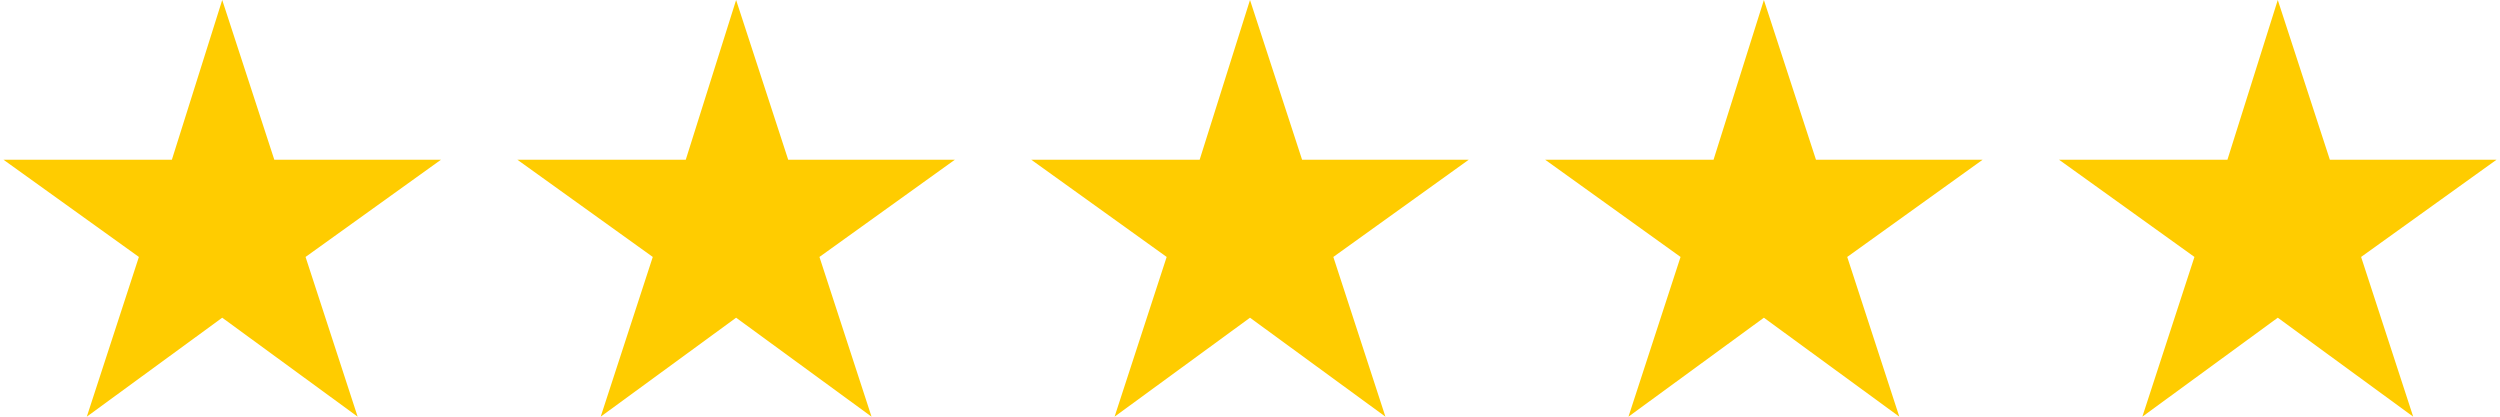
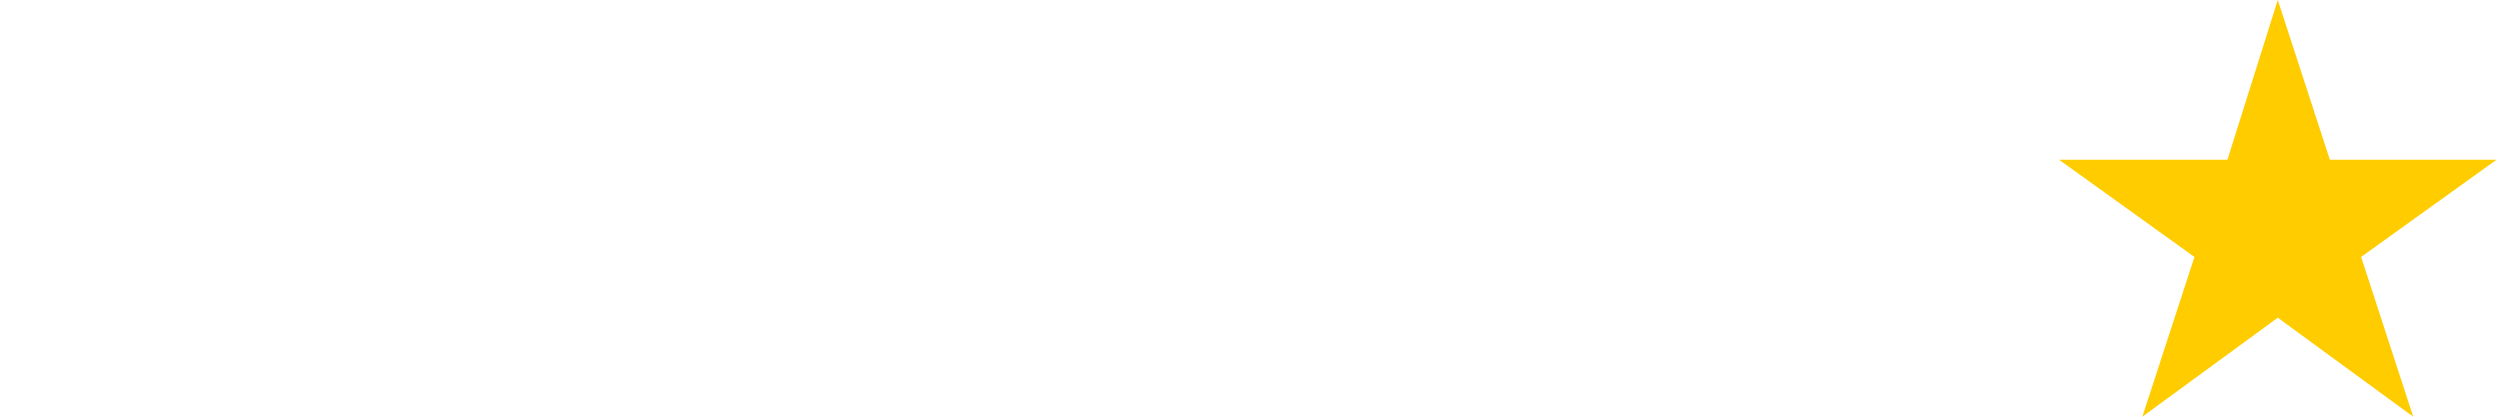
<svg xmlns="http://www.w3.org/2000/svg" xml:space="preserve" width="300px" height="50px" version="1.1" style="shape-rendering:geometricPrecision; text-rendering:geometricPrecision; image-rendering:optimizeQuality; fill-rule:evenodd; clip-rule:evenodd" viewBox="0 0 14.36 2.4">
  <defs>
    <style type="text/css"> .fil0 {fill:#FFCC00} </style>
  </defs>
  <g id="Слой_x0020_1">
-     <polygon class="fil0" points="1.26,0 1.56,0.92 2.52,0.92 1.74,1.48 2.04,2.4 1.26,1.83 0.48,2.4 0.78,1.48 0,0.92 0.97,0.92 " />
-     <polygon class="fil0" points="4.22,0 4.52,0.92 5.48,0.92 4.7,1.48 5,2.4 4.22,1.83 3.44,2.4 3.74,1.48 2.96,0.92 3.93,0.92 " />
-     <polygon class="fil0" points="7.18,0 7.48,0.92 8.44,0.92 7.66,1.48 7.96,2.4 7.18,1.83 6.4,2.4 6.7,1.48 5.92,0.92 6.89,0.92 " />
-     <polygon class="fil0" points="10.14,0 10.44,0.92 11.4,0.92 10.62,1.48 10.92,2.4 10.14,1.83 9.36,2.4 9.66,1.48 8.88,0.92 9.85,0.92 " />
    <polygon class="fil0" points="13.1,0 13.4,0.92 14.36,0.92 13.58,1.48 13.88,2.4 13.1,1.83 12.32,2.4 12.62,1.48 11.84,0.92 12.81,0.92 " />
  </g>
</svg>